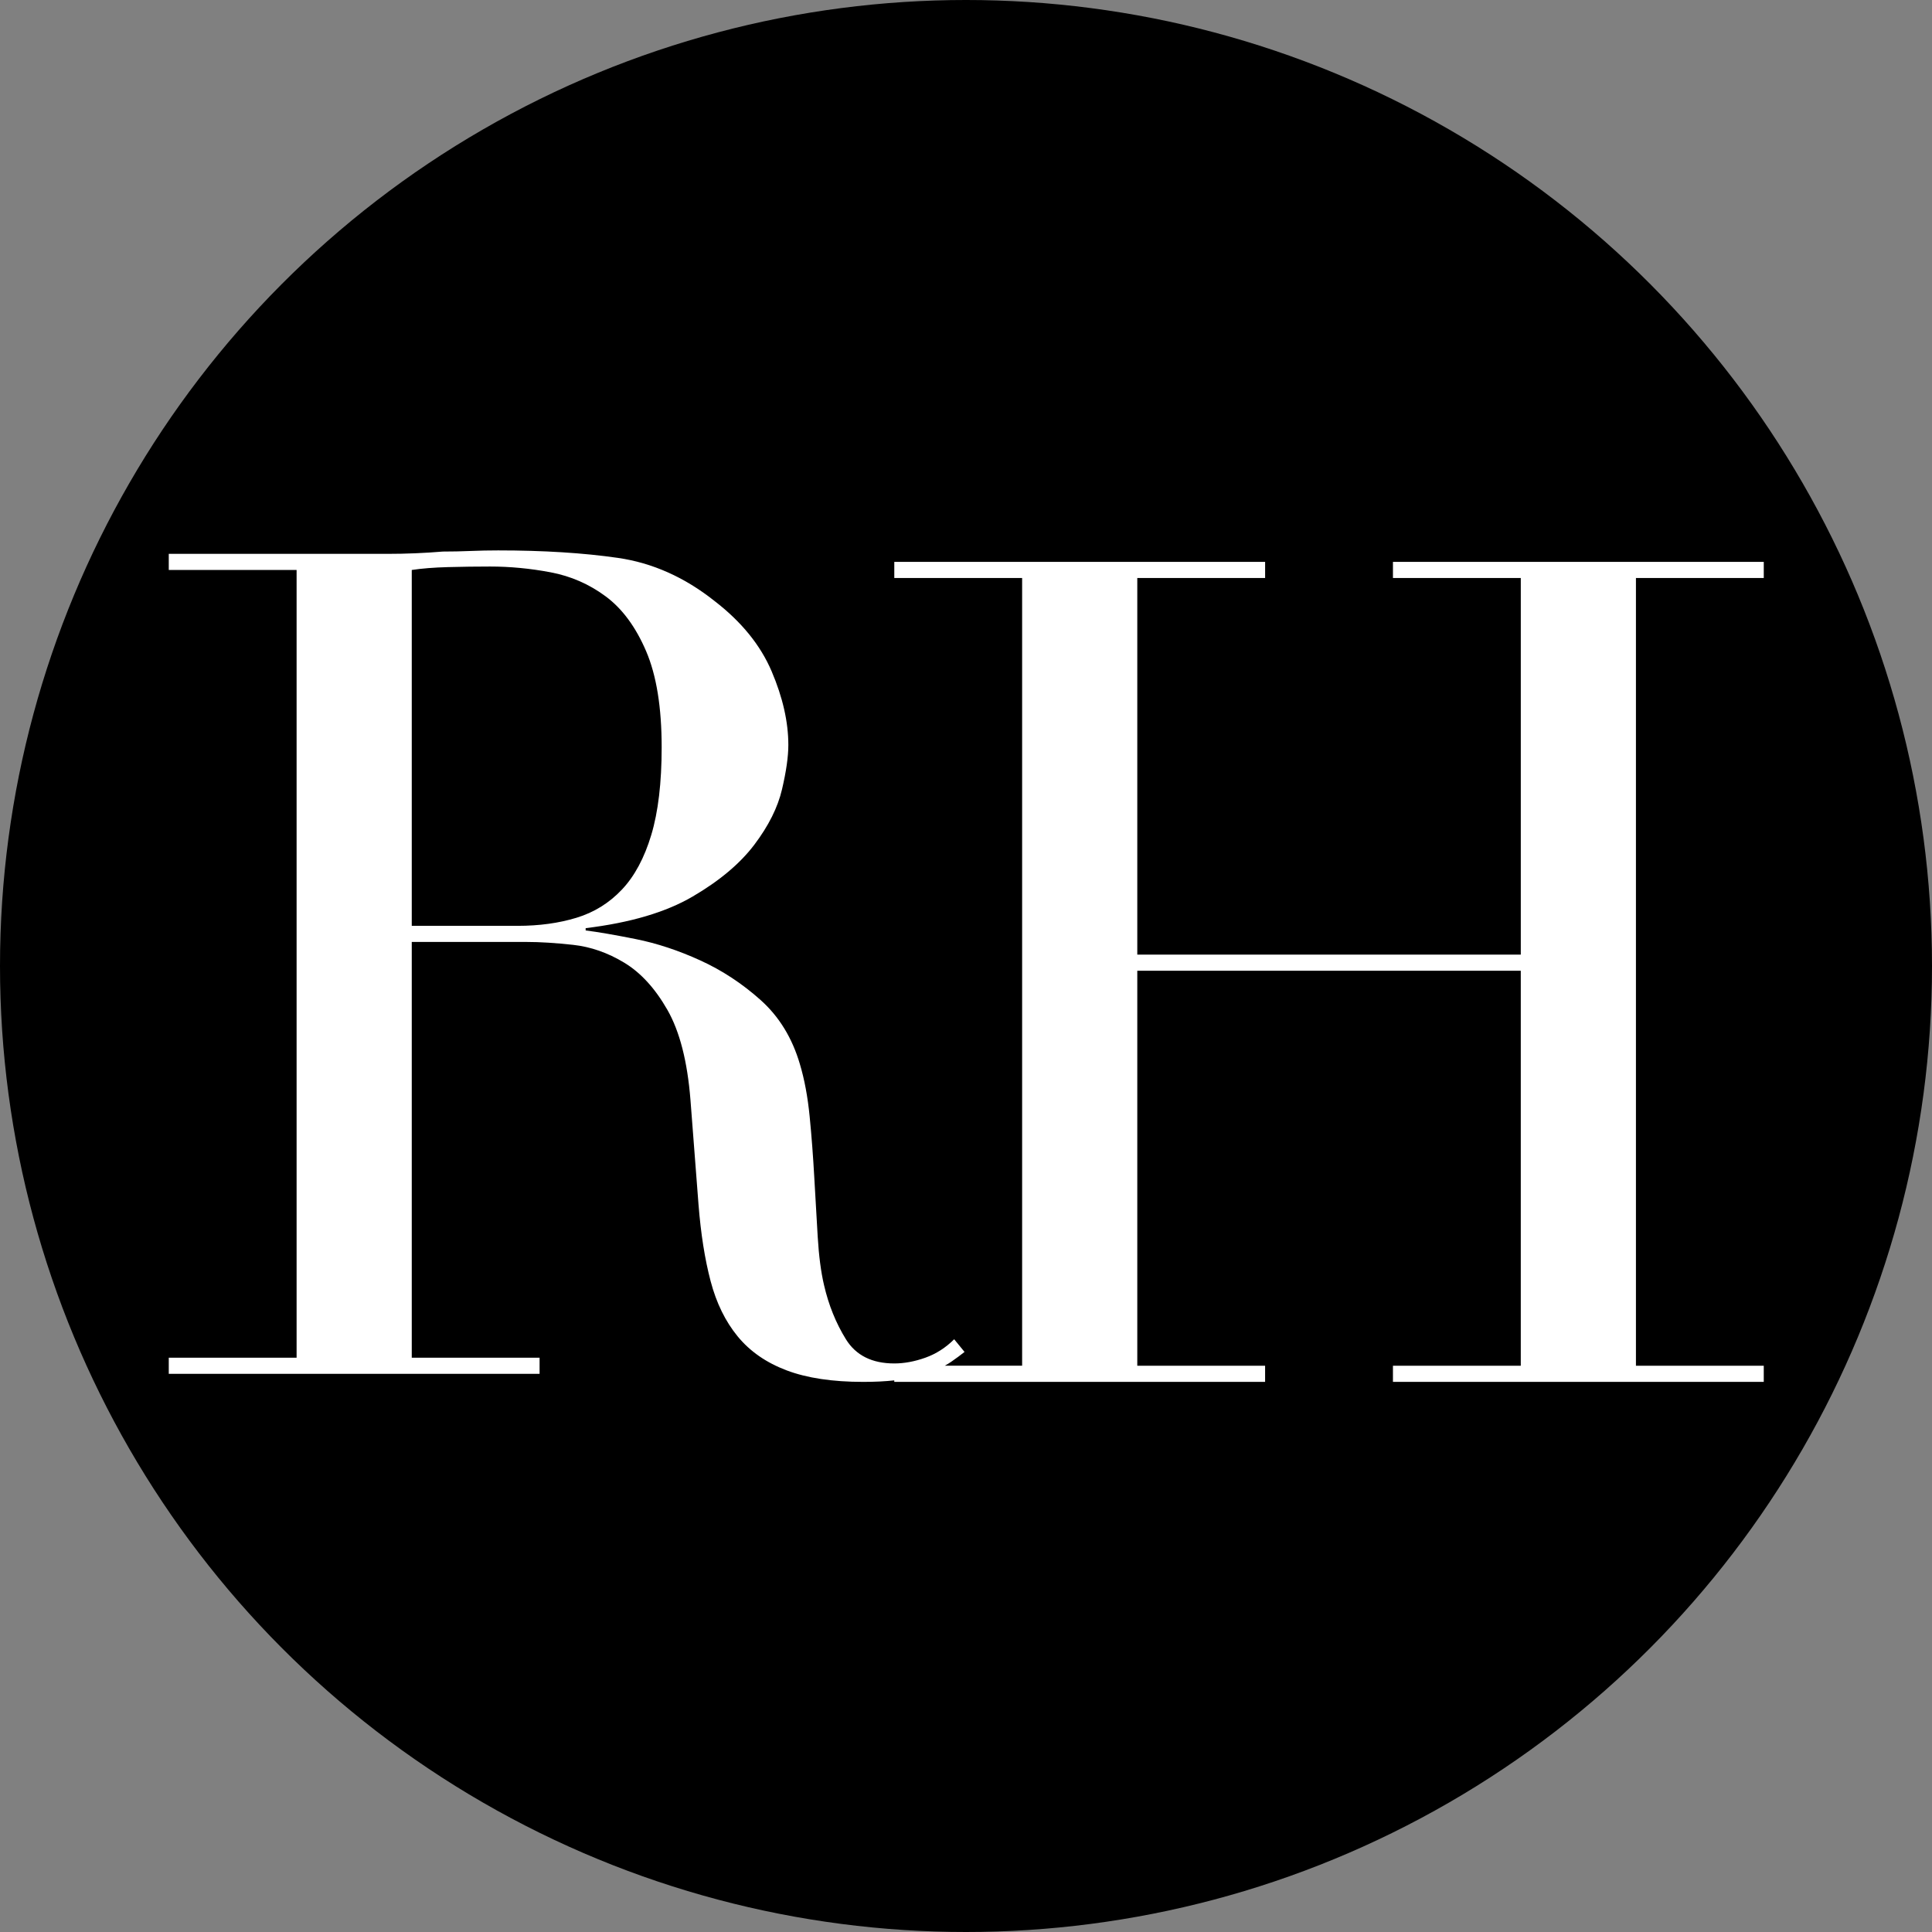
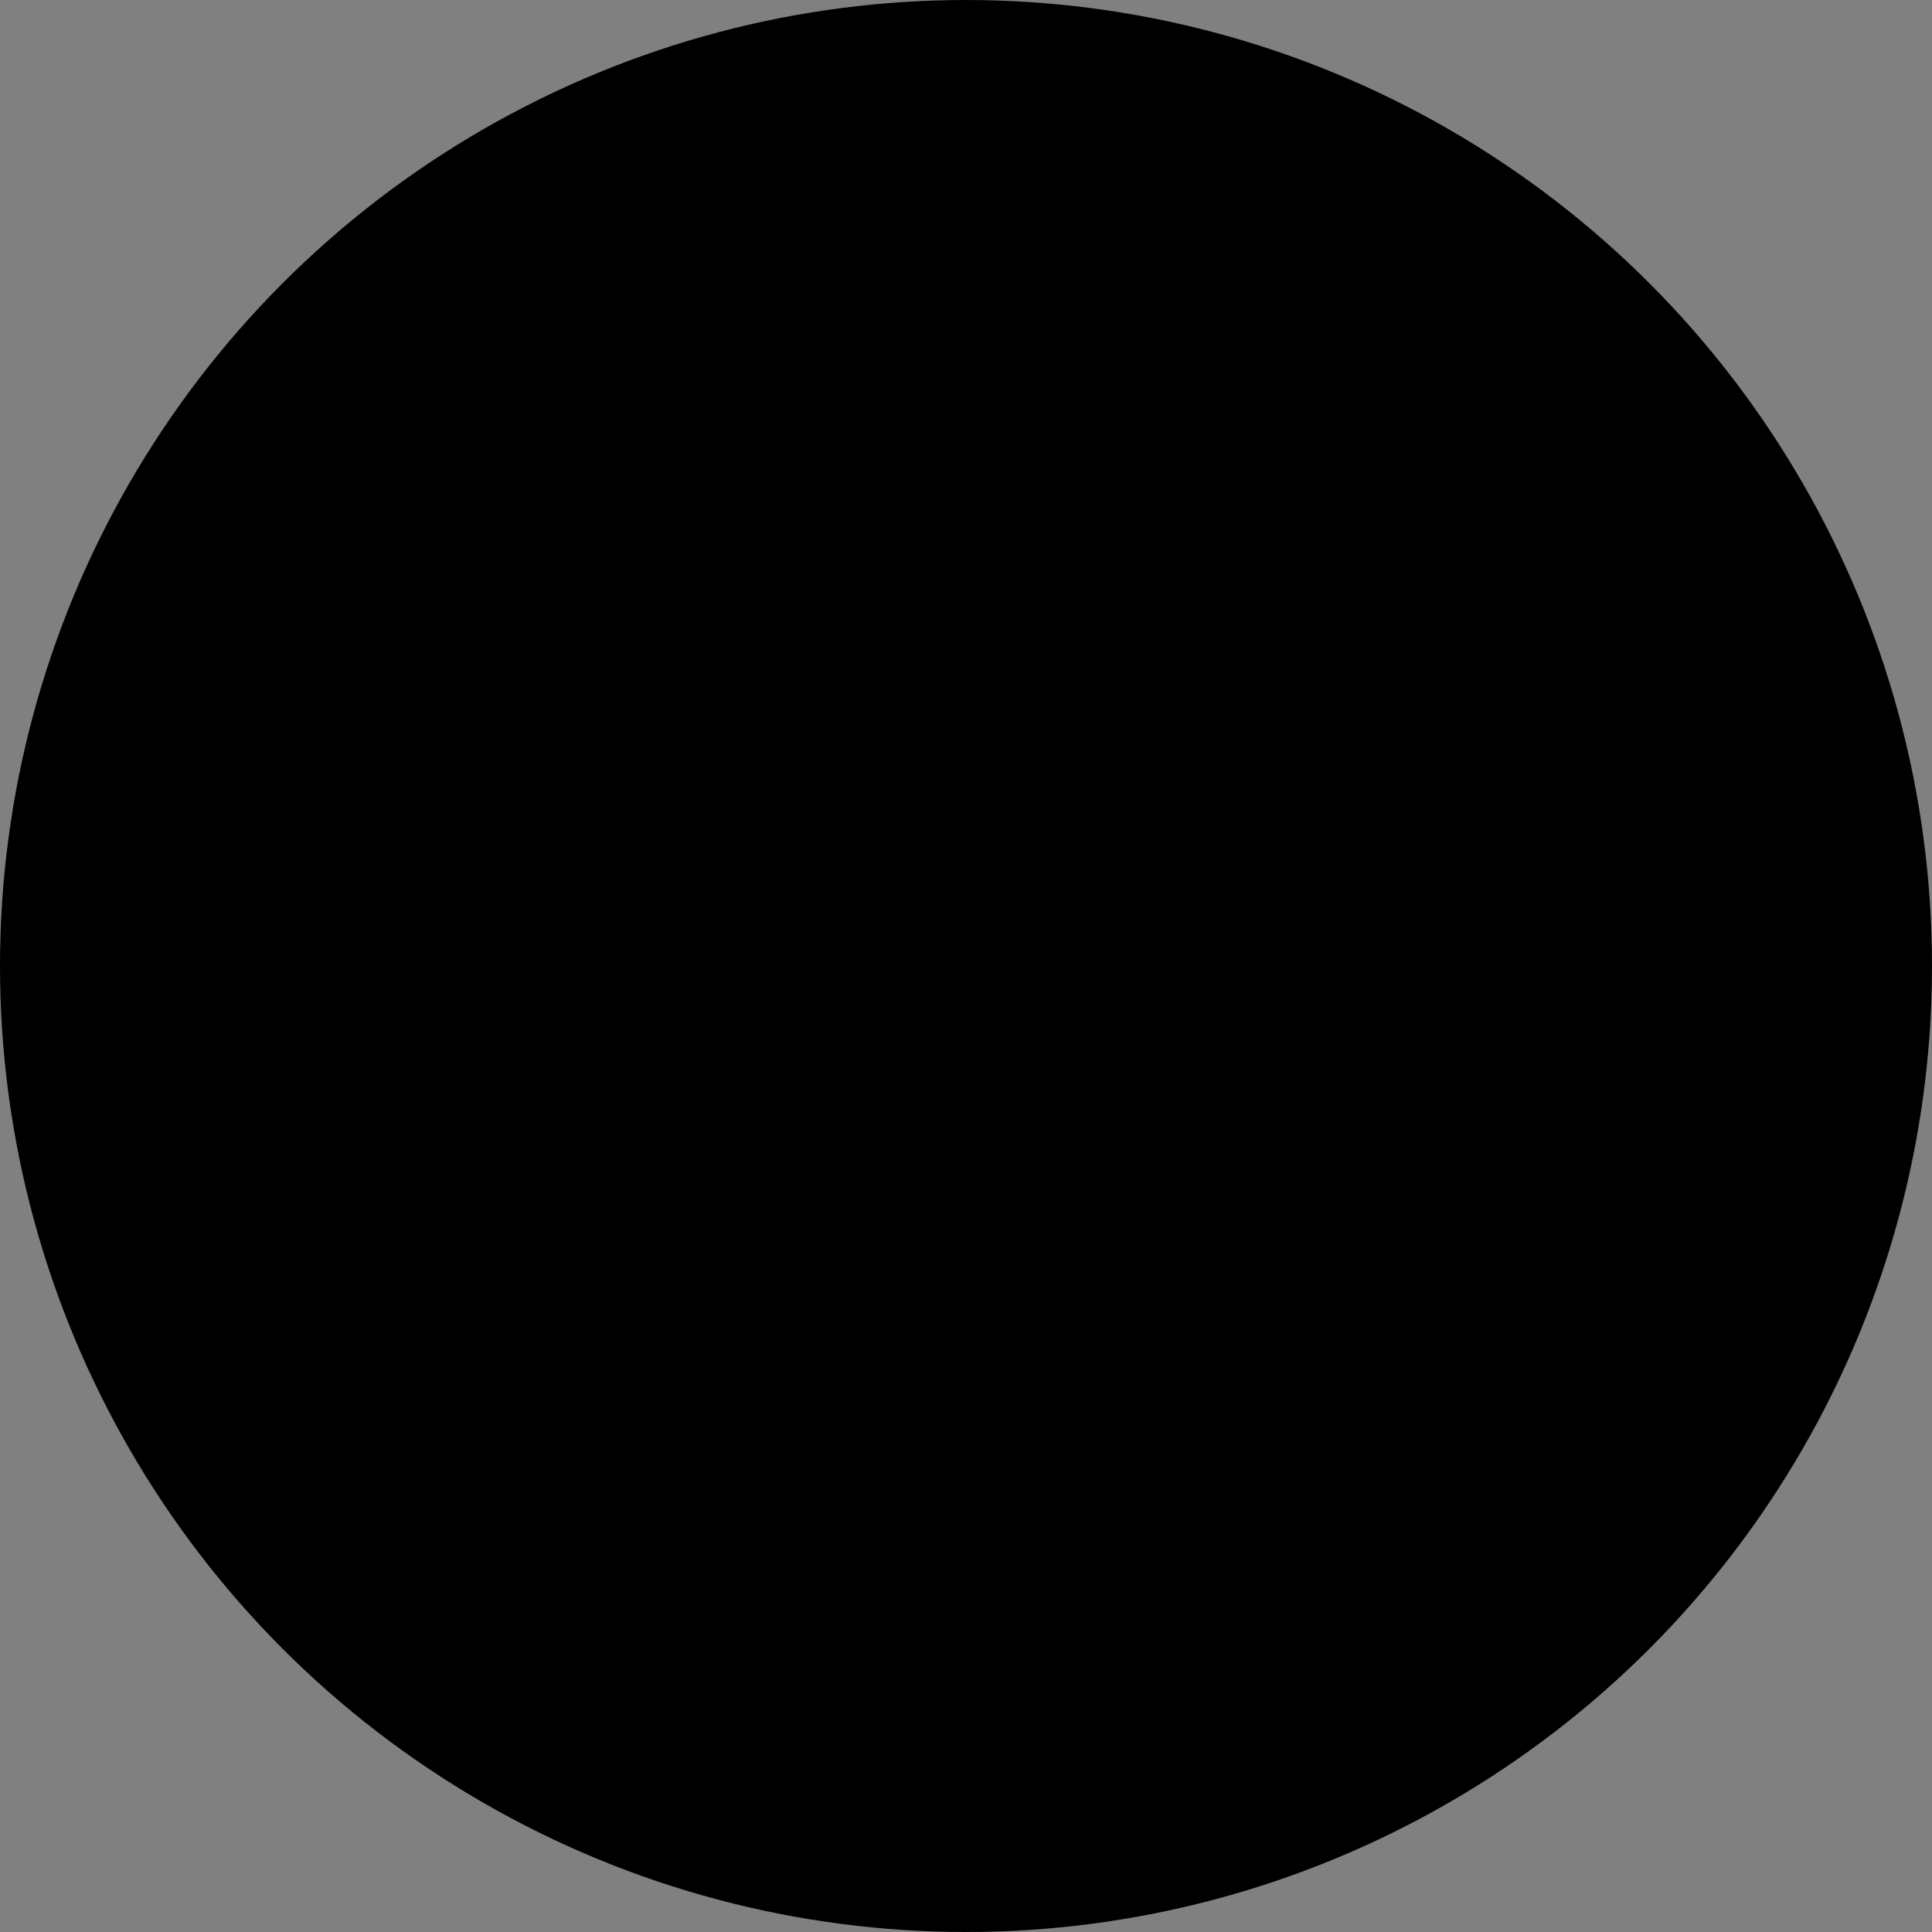
<svg xmlns="http://www.w3.org/2000/svg" xmlns:ns1="http://sodipodi.sourceforge.net/DTD/sodipodi-0.dtd" xmlns:ns2="http://www.inkscape.org/namespaces/inkscape" width="266.95" height="266.95" viewBox="0 0 266.95 266.95" id="svg2" ns1:docname="rh-favicon.svg" ns2:version="1.4.2 (f4327f4, 2025-05-13)">
  <rect x="0" y="0" width="266.95" height="266.95" fill="#808080" stroke="none" />
  <defs id="defs2" />
  <circle style="fill:#000000;fill-opacity:1;stroke-width:28.535;stroke-linecap:square" id="path2" cx="133.475" cy="133.475" r="133.475" />
  <g id="Group" transform="translate(22.964,80.898)" style="fill:#000000;fill-opacity:1">
    <clipPath id="clipPath1">
-       <path clip-rule="evenodd" d="M -44.623,219.415 H 254.677 V -79.885 H -44.623 Z" id="path1" />
-     </clipPath>
-     <path id="RH-copy" fill="#000000" fill-rule="evenodd" stroke="none" clip-path="url(#clipPath1)" d="M 17.113,106.83 H 0.355 v 2.114 h 48.612 v -2.114 H 32.21 V 52.33 H 47.307 c 1.711,0 3.724,0.126 6.039,0.377 2.315,0.252 4.554,1.032 6.718,2.34 2.164,1.308 4.051,3.372 5.661,6.19 1.61,2.818 2.617,6.743 3.019,11.776 l 1.057,13.738 c 0.302,3.825 0.83,7.171 1.585,10.039 0.755,2.868 1.937,5.284 3.548,7.247 1.61,1.963 3.749,3.447 6.416,4.454 2.667,1.006 6.014,1.51 10.039,1.51 1.531,0 2.89,-0.066 4.077,-0.198 v 0.194 h 48.612 v -2.114 H 127.322 V 56.1 h 50.273 v 51.783 h -16.758 v 2.114 h 48.612 v -2.114 H 192.692 V 4.619 h 16.758 V 2.505 h -48.612 v 2.114 h 16.758 V 53.986 H 127.322 V 4.619 h 16.758 V 2.505 H 95.467 V 4.619 H 112.225 V 107.882 h -10.142 c 0.313,-0.171 0.598,-0.345 0.856,-0.524 0.654,-0.453 1.233,-0.881 1.736,-1.283 l -1.359,-1.661 c -1.107,1.107 -2.365,1.912 -3.774,2.416 -1.409,0.503 -2.768,0.755 -4.076,0.755 -2.919,0 -5.032,-1.057 -6.341,-3.17 -1.308,-2.114 -2.265,-4.479 -2.868,-7.096 -0.403,-1.711 -0.679,-3.825 -0.83,-6.341 -0.151,-2.516 -0.302,-5.133 -0.453,-7.85 -0.151,-2.717 -0.352,-5.359 -0.604,-7.926 -0.252,-2.566 -0.679,-4.856 -1.283,-6.869 -1.006,-3.422 -2.717,-6.215 -5.133,-8.379 -2.416,-2.164 -5.057,-3.9 -7.926,-5.208 -2.868,-1.308 -5.687,-2.239 -8.454,-2.793 -2.768,-0.554 -4.957,-0.931 -6.567,-1.132 v -0.302 c 5.838,-0.705 10.518,-2.088 14.04,-4.152 3.523,-2.063 6.215,-4.328 8.077,-6.794 1.862,-2.466 3.07,-4.881 3.623,-7.247 0.554,-2.365 0.83,-4.303 0.83,-5.812 0,-3.019 -0.73,-6.24 -2.189,-9.662 C 77.929,13.43 75.438,10.36 71.915,7.643 67.99,4.523 63.763,2.635 59.233,1.981 54.704,1.327 49.471,1 43.533,1 42.325,1 41.117,1.025 39.909,1.075 38.702,1.126 37.494,1.151 36.286,1.151 35.078,1.252 33.871,1.327 32.663,1.377 31.455,1.428 30.247,1.453 29.04,1.453 H 0.355 V 3.566 H 17.113 Z M 46.099,50.216 H 32.21 V 3.566 c 1.308,-0.201 2.894,-0.327 4.756,-0.377 1.862,-0.05 3.699,-0.075 5.51,-0.075 2.617,0 5.259,0.252 7.926,0.755 2.667,0.503 5.083,1.56 7.247,3.17 2.164,1.61 3.925,4.001 5.284,7.171 1.359,3.17 2.038,7.372 2.038,12.606 0,4.63 -0.453,8.454 -1.359,11.474 -0.906,3.019 -2.189,5.41 -3.85,7.171 -1.661,1.761 -3.648,2.994 -5.963,3.699 -2.315,0.705 -4.881,1.057 -7.699,1.057 z" transform="matrix(1.054,0,0,1.054,-0.019,-5.901)" style="fill:#ffffff;fill-opacity:1" />
+       </clipPath>
  </g>
</svg>